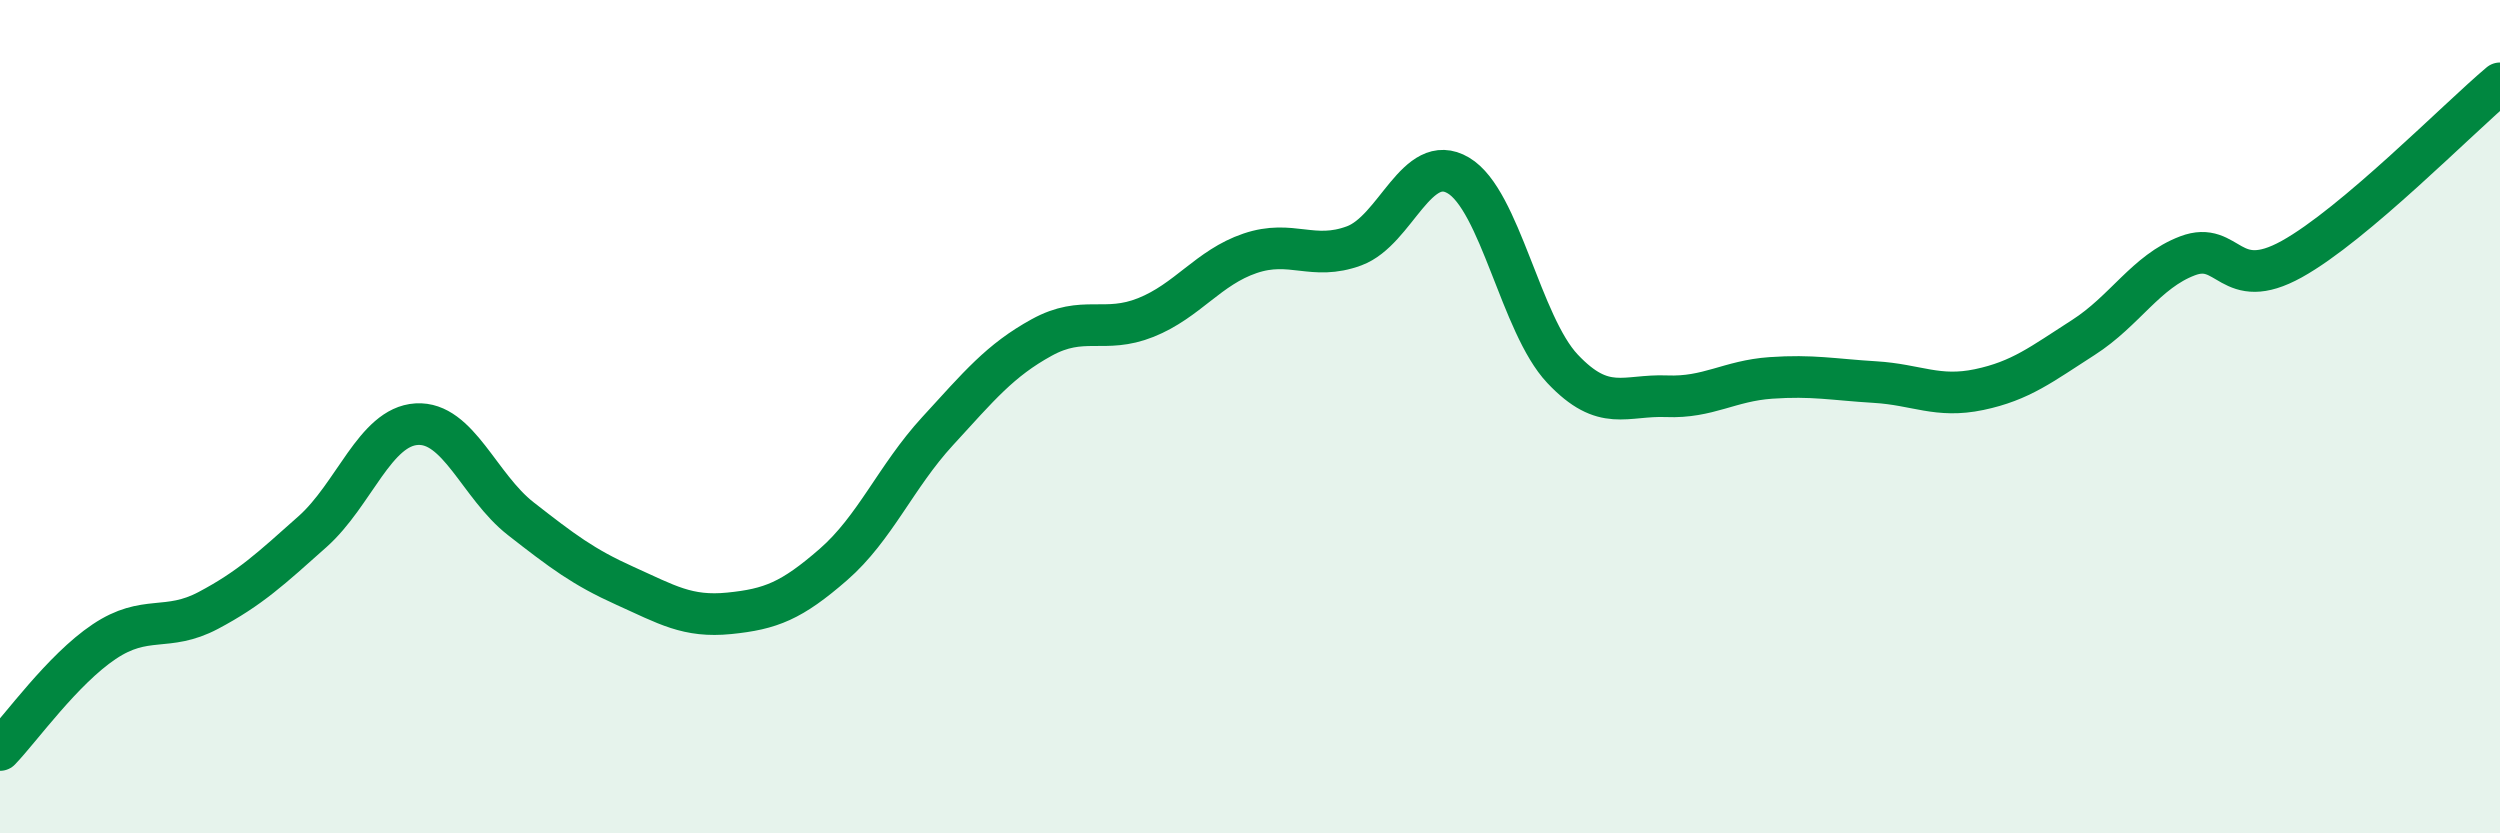
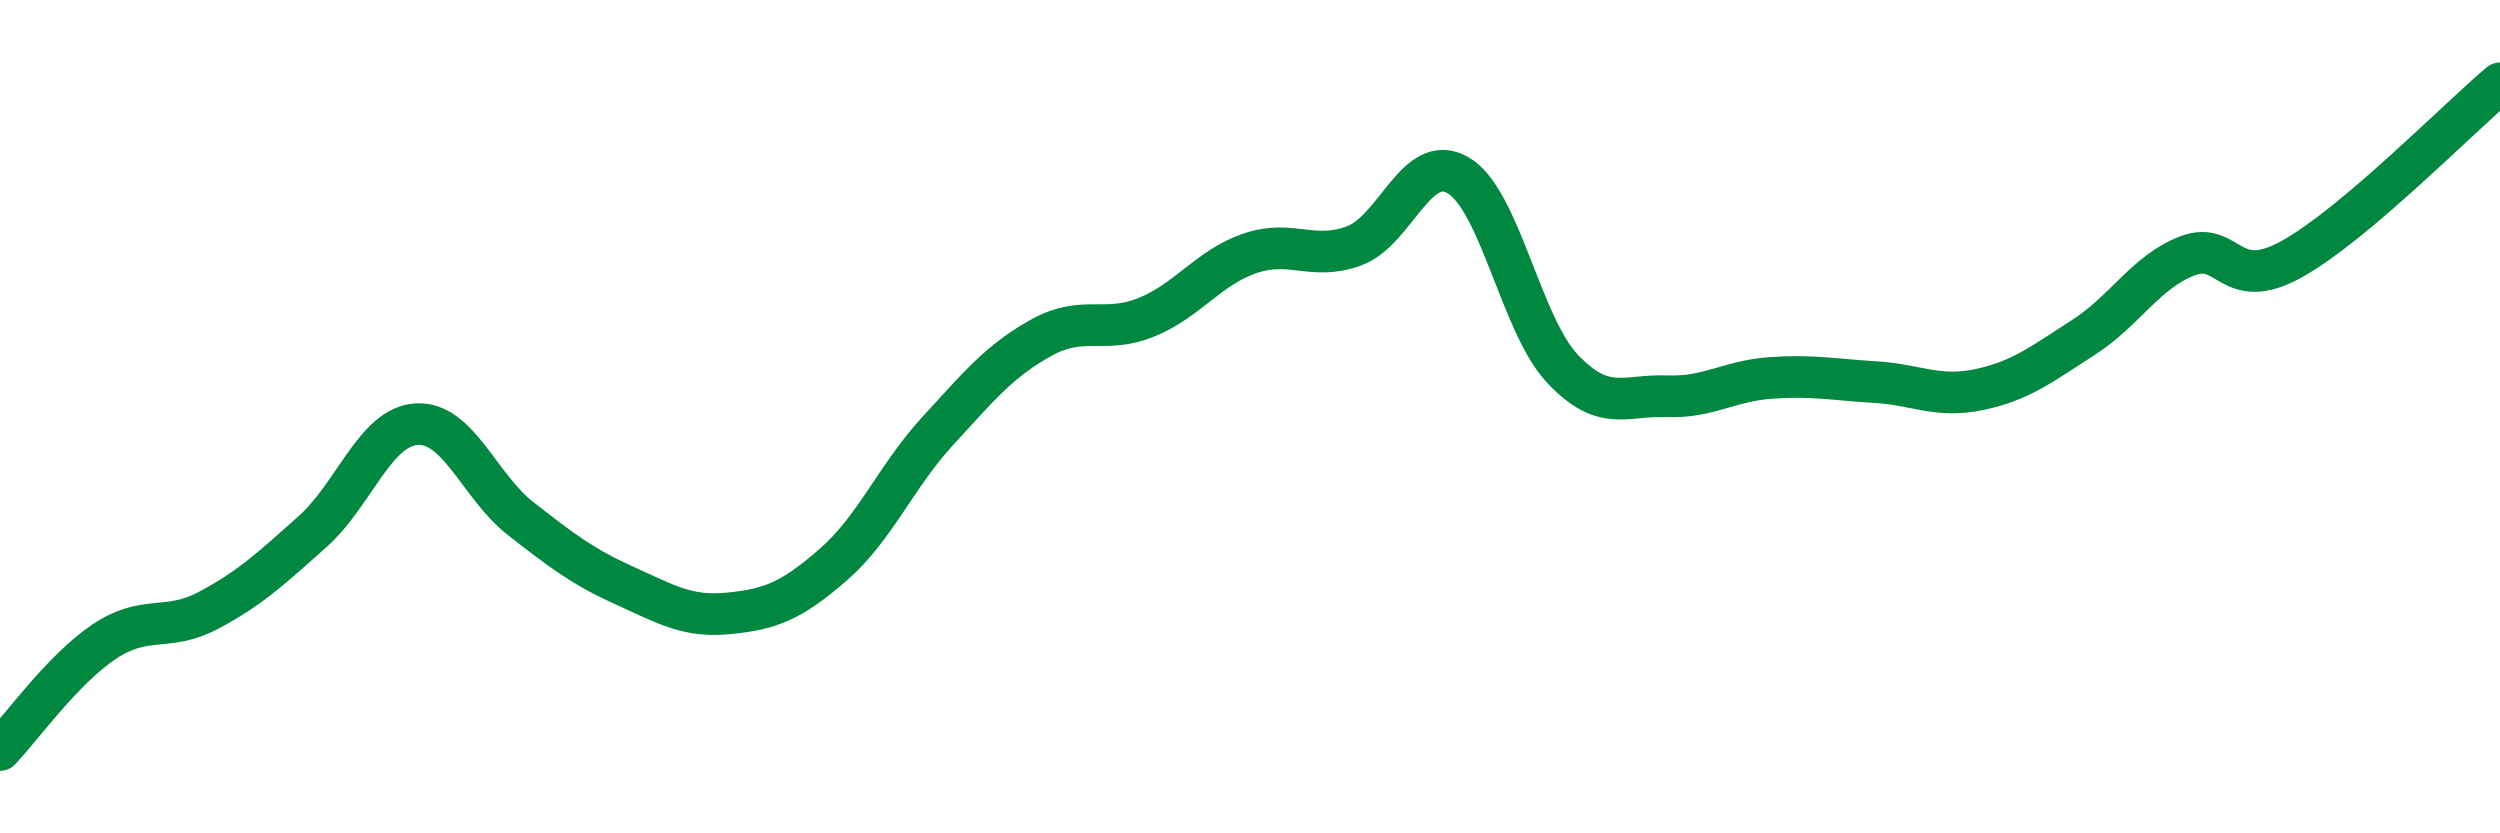
<svg xmlns="http://www.w3.org/2000/svg" width="60" height="20" viewBox="0 0 60 20">
-   <path d="M 0,18 C 0.5,17.48 1.5,16.07 2.5,15.4 C 3.5,14.73 4,15.18 5,14.65 C 6,14.12 6.5,13.65 7.5,12.76 C 8.5,11.87 9,10.24 10,10.18 C 11,10.12 11.5,11.67 12.5,12.45 C 13.5,13.23 14,13.61 15,14.06 C 16,14.51 16.5,14.82 17.5,14.72 C 18.5,14.62 19,14.42 20,13.55 C 21,12.68 21.5,11.44 22.5,10.35 C 23.5,9.26 24,8.65 25,8.1 C 26,7.55 26.5,8.02 27.5,7.62 C 28.5,7.22 29,6.42 30,6.08 C 31,5.74 31.5,6.27 32.5,5.9 C 33.5,5.53 34,3.62 35,4.21 C 36,4.8 36.5,7.79 37.5,8.85 C 38.5,9.91 39,9.47 40,9.51 C 41,9.55 41.5,9.14 42.5,9.07 C 43.5,9 44,9.11 45,9.17 C 46,9.23 46.5,9.56 47.5,9.35 C 48.5,9.14 49,8.74 50,8.1 C 51,7.46 51.5,6.52 52.5,6.14 C 53.5,5.76 53.5,7.05 55,6.22 C 56.5,5.39 59,2.84 60,2L60 20L0 20Z" fill="#008740" opacity="0.1" stroke-linecap="round" stroke-linejoin="round" />
  <path d="M 0,18 C 0.5,17.48 1.5,16.07 2.5,15.4 C 3.5,14.73 4,15.18 5,14.65 C 6,14.12 6.5,13.65 7.5,12.76 C 8.5,11.87 9,10.24 10,10.18 C 11,10.12 11.5,11.67 12.5,12.45 C 13.5,13.23 14,13.61 15,14.06 C 16,14.51 16.5,14.82 17.5,14.72 C 18.5,14.62 19,14.42 20,13.55 C 21,12.68 21.5,11.44 22.5,10.35 C 23.5,9.26 24,8.65 25,8.1 C 26,7.55 26.5,8.02 27.5,7.62 C 28.5,7.22 29,6.42 30,6.08 C 31,5.74 31.5,6.27 32.5,5.9 C 33.5,5.53 34,3.62 35,4.21 C 36,4.8 36.5,7.79 37.5,8.85 C 38.5,9.91 39,9.47 40,9.51 C 41,9.55 41.5,9.14 42.5,9.07 C 43.5,9 44,9.11 45,9.17 C 46,9.23 46.5,9.56 47.5,9.35 C 48.5,9.14 49,8.74 50,8.1 C 51,7.46 51.5,6.52 52.5,6.14 C 53.5,5.76 53.5,7.05 55,6.22 C 56.5,5.39 59,2.84 60,2" stroke="#008740" stroke-width="1" fill="none" stroke-linecap="round" stroke-linejoin="round" />
</svg>